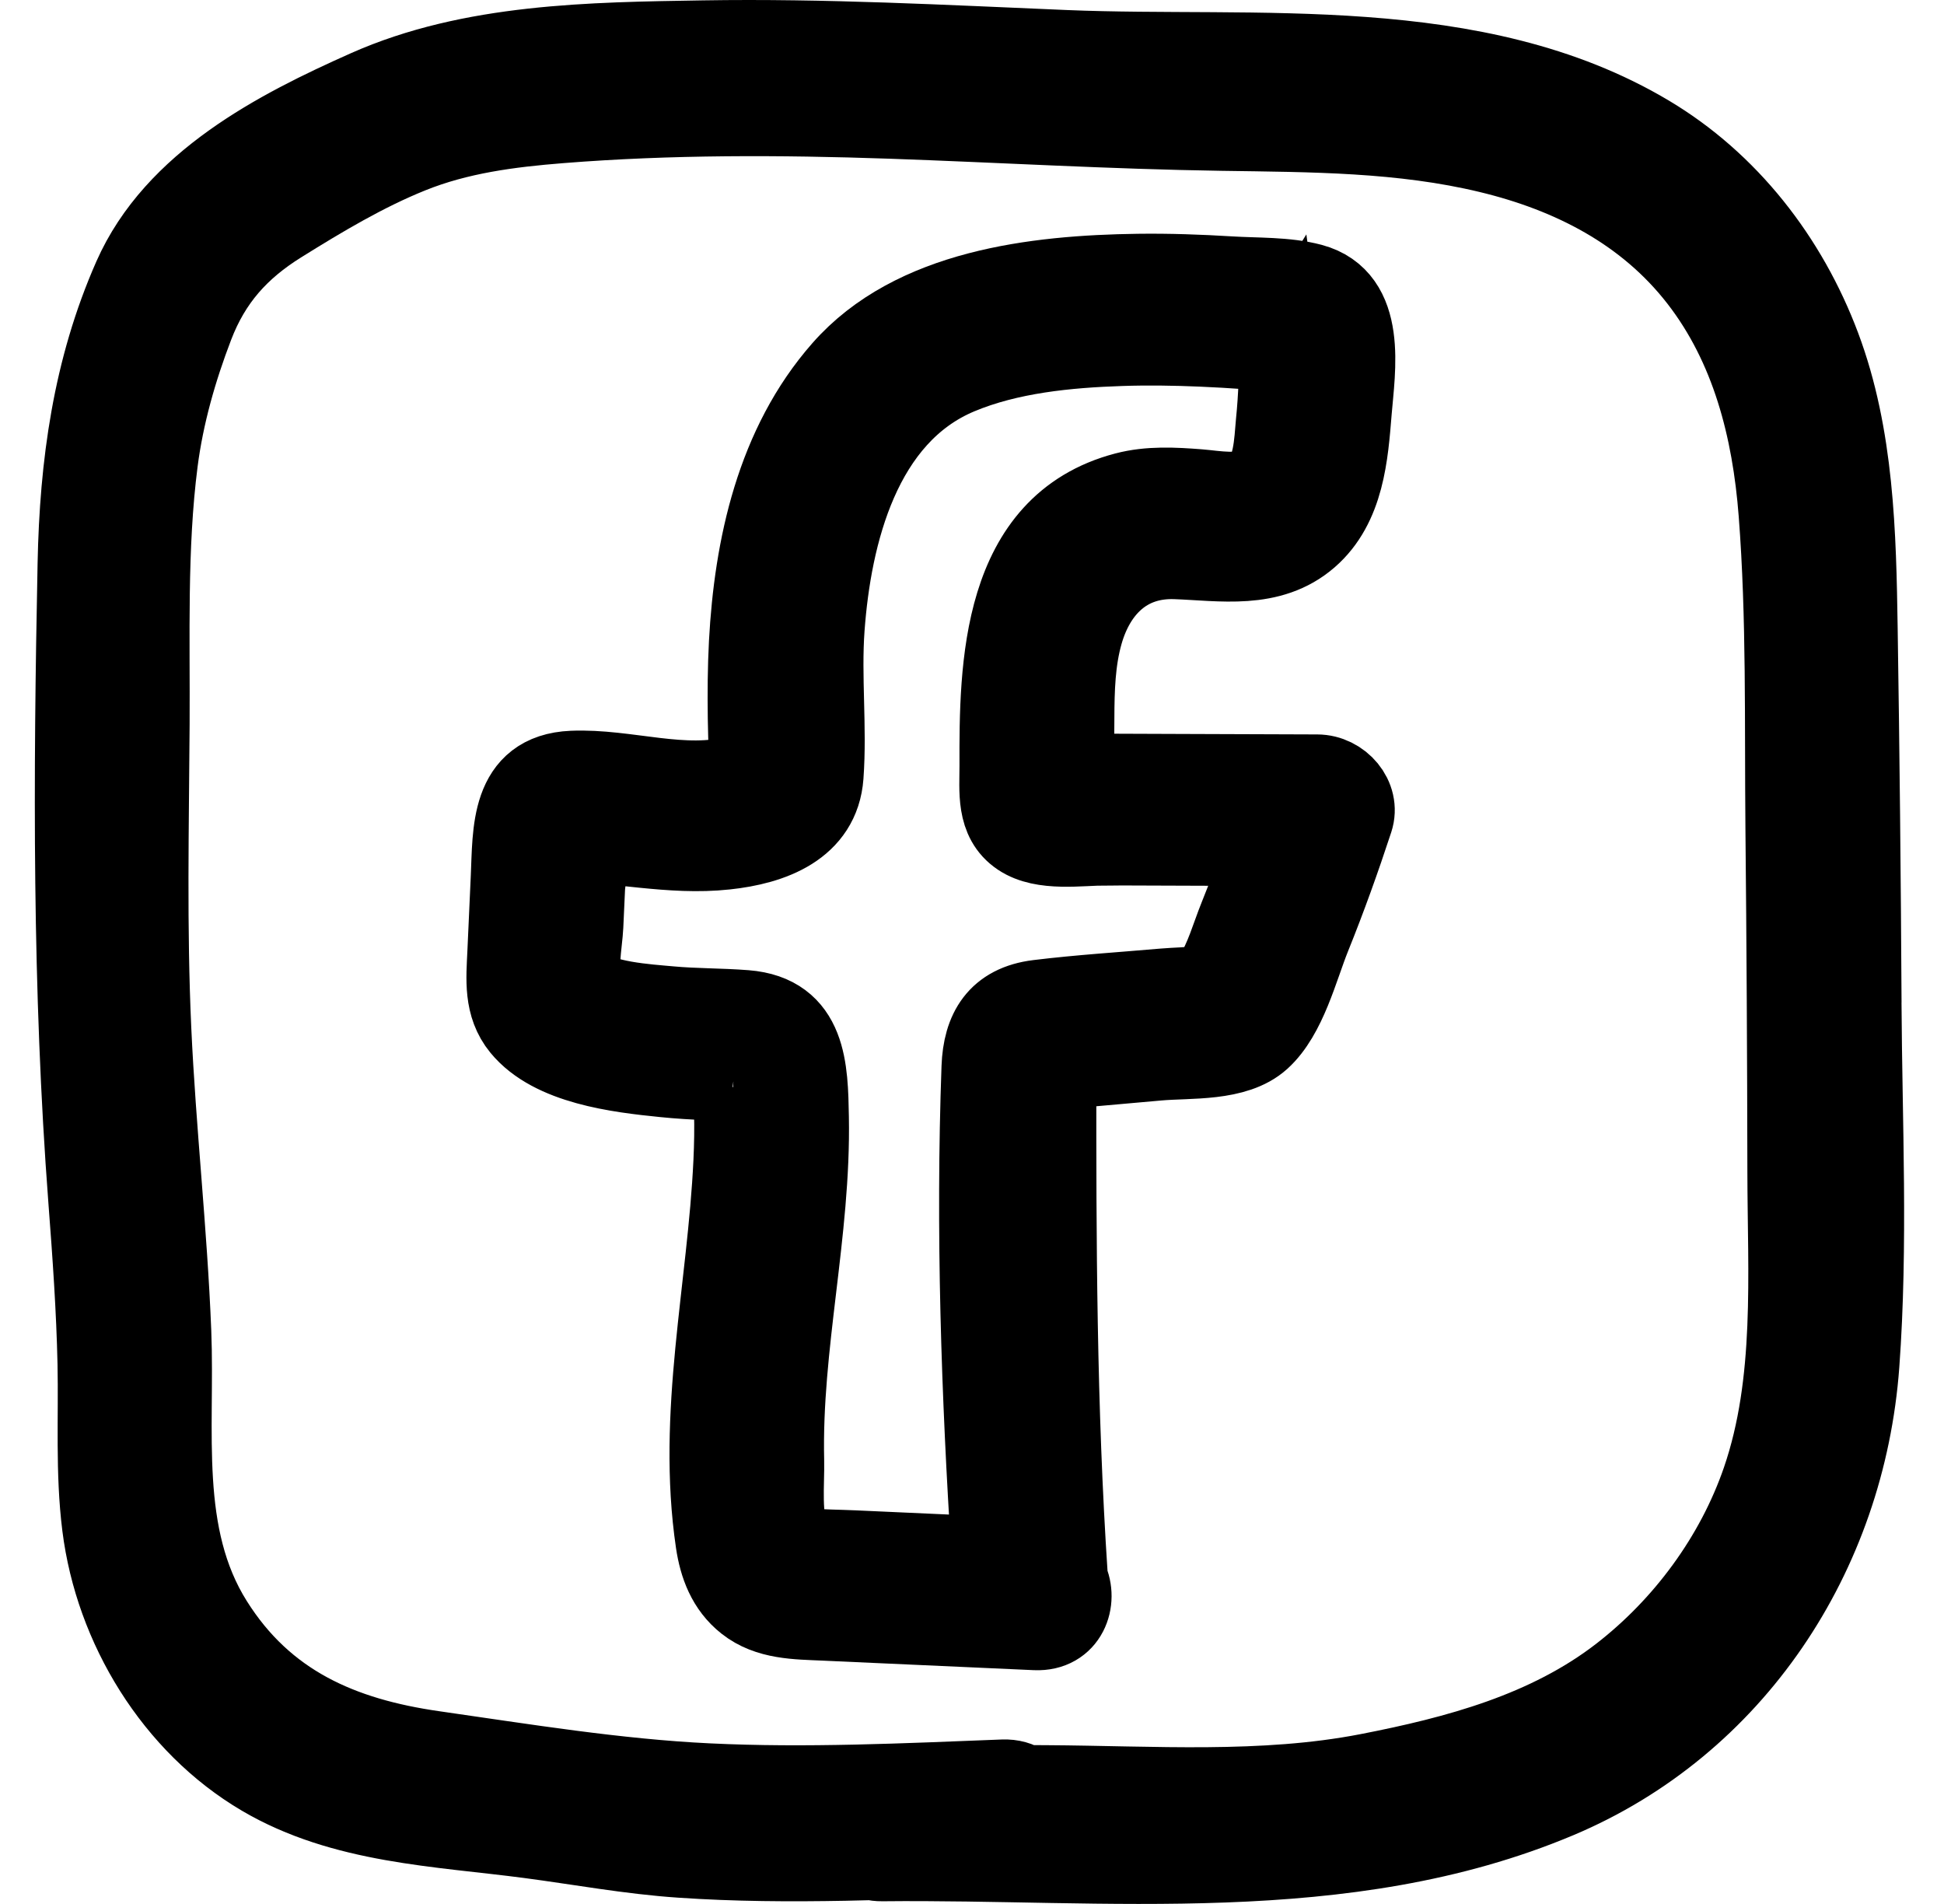
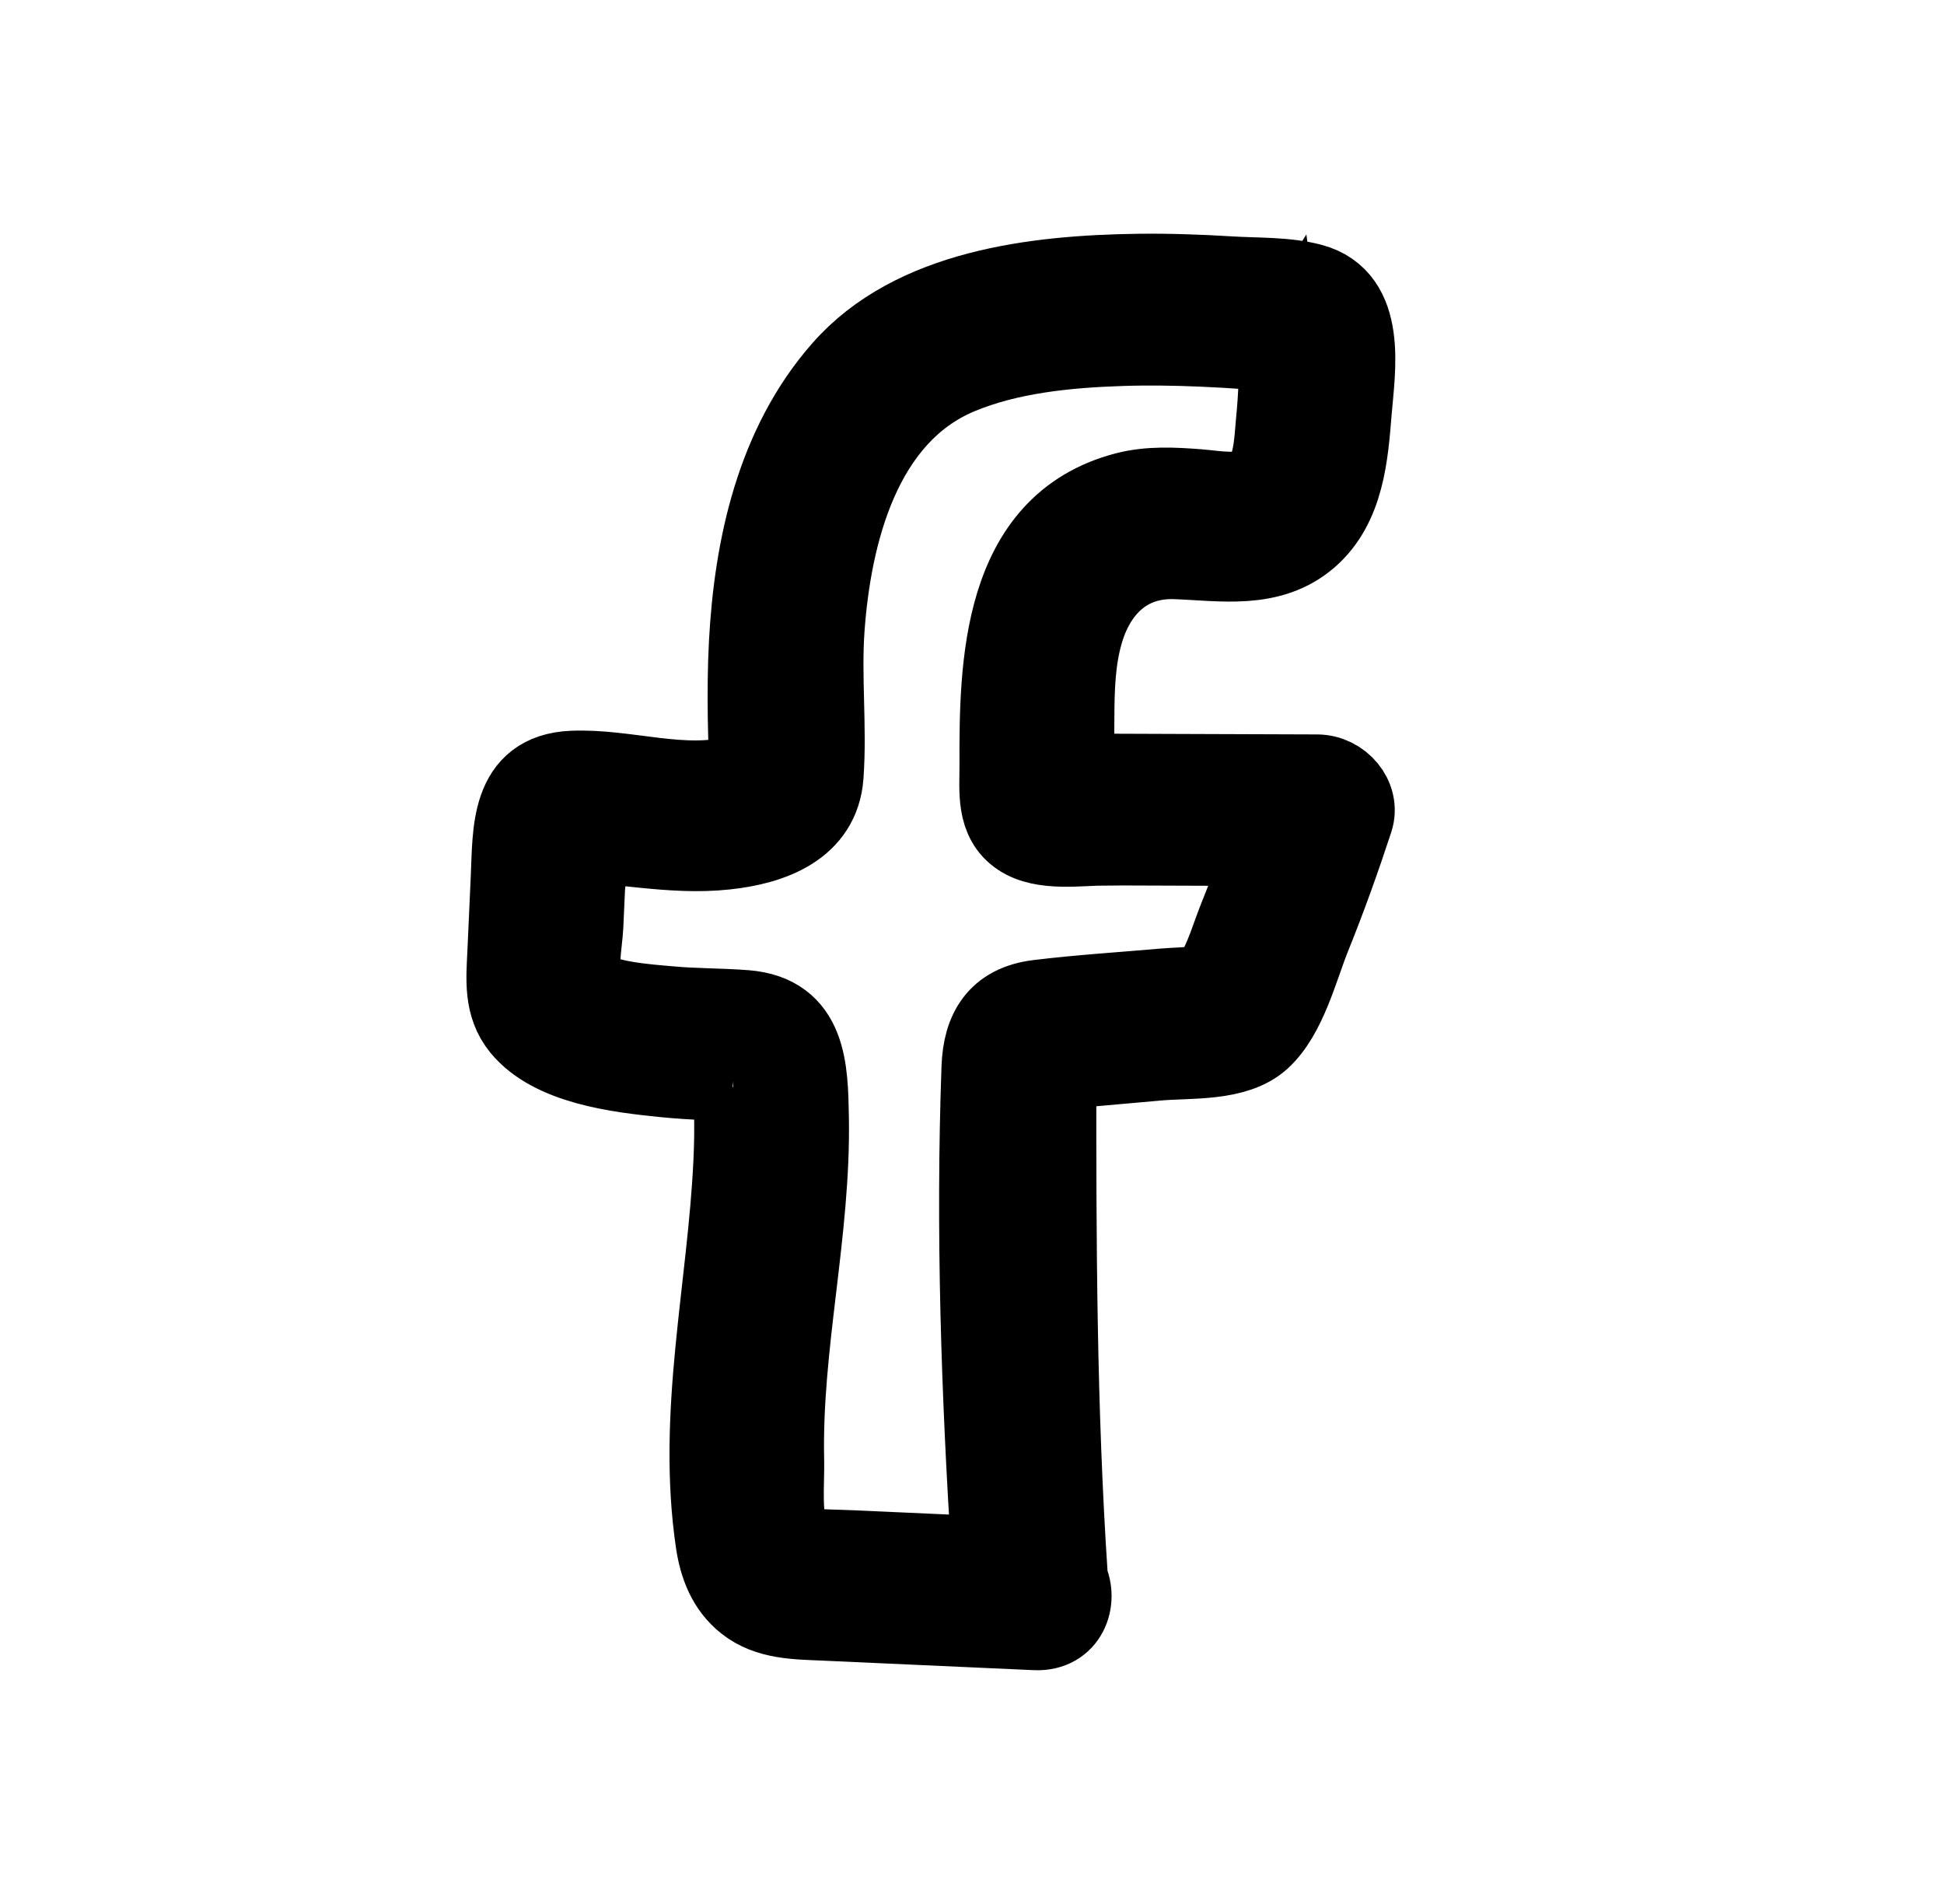
<svg xmlns="http://www.w3.org/2000/svg" width="48" height="47" viewBox="0 0 48 47" fill="none">
  <path d="M26.515 17.728C26.519 17.02 26.535 16.31 26.731 15.622C27.041 14.536 27.804 13.748 29.025 13.791C30.162 13.832 31.366 14.057 32.297 13.251C33.189 12.477 33.278 11.223 33.365 10.15C33.449 9.123 33.751 7.38 32.377 7.011C31.754 6.845 31.013 6.874 30.371 6.834C29.617 6.788 28.861 6.761 28.105 6.771C25.569 6.806 22.547 7.155 20.81 9.131C19.171 10.994 18.632 13.499 18.504 15.87C18.472 16.487 18.467 17.106 18.476 17.723C18.481 18.01 18.489 18.297 18.498 18.585C18.509 18.984 18.601 19.041 18.204 19.15C16.878 19.514 15.47 18.981 14.13 19.039C12.594 19.106 12.674 20.543 12.624 21.648C12.595 22.276 12.566 22.903 12.539 23.529C12.509 24.173 12.443 24.817 12.882 25.353C13.638 26.274 15.268 26.467 16.401 26.581C16.763 26.618 17.127 26.639 17.49 26.654C17.627 26.66 17.763 26.665 17.9 26.669C17.945 26.671 17.991 26.672 18.035 26.674C18.062 26.677 18.086 26.68 18.109 26.683C18.102 26.776 18.107 26.892 18.109 26.883C18.089 27.048 18.131 27.264 18.136 27.435C18.148 27.849 18.14 28.264 18.121 28.678C17.974 31.823 17.213 34.913 17.681 38.071C17.765 38.635 17.962 39.17 18.433 39.542C18.973 39.97 19.672 39.964 20.338 39.994C22.081 40.073 23.825 40.152 25.568 40.23C26.346 40.264 26.606 39.51 26.353 38.981C26.353 38.956 26.353 38.93 26.352 38.903C26.077 34.762 26.066 30.636 26.07 26.489C26.07 26.459 26.07 26.43 26.071 26.4C26.1 26.41 26.145 26.404 26.207 26.382C26.378 26.449 26.755 26.333 26.955 26.315C27.503 26.266 28.052 26.218 28.599 26.169C29.372 26.101 30.504 26.197 31.115 25.644C31.762 25.059 32.043 23.889 32.355 23.114C32.738 22.166 33.083 21.204 33.401 20.234C33.58 19.688 33.097 19.132 32.523 19.13C31.382 19.126 30.241 19.122 29.101 19.118C28.555 19.116 28.01 19.114 27.464 19.112C27.166 19.111 26.869 19.11 26.571 19.11H26.472C26.456 18.648 26.511 18.157 26.513 17.729L26.515 17.728ZM27.316 20.857C28.633 20.861 29.951 20.866 31.268 20.871C31.057 21.468 30.834 22.062 30.597 22.651C30.41 23.113 30.253 23.688 29.976 24.11C29.82 24.347 29.984 24.258 29.646 24.332C29.37 24.392 29.03 24.386 28.748 24.412C27.712 24.503 26.669 24.567 25.636 24.693C24.643 24.814 24.28 25.447 24.247 26.346C24.102 30.37 24.239 34.419 24.497 38.437C23.359 38.385 22.222 38.334 21.084 38.283C20.688 38.265 20.284 38.265 19.889 38.23C19.611 38.204 19.626 38.234 19.512 38.006C19.262 37.498 19.363 36.609 19.35 36.057C19.283 33.212 20.014 30.417 19.96 27.575C19.938 26.4 19.925 25.066 18.406 24.947C17.783 24.898 17.157 24.909 16.535 24.851C16.004 24.802 14.808 24.734 14.415 24.335C14.205 24.121 14.374 23.251 14.391 22.86L14.434 21.919C14.446 21.663 14.581 21.111 14.522 20.812C14.619 20.815 14.736 20.807 14.79 20.812C15.156 20.839 15.521 20.883 15.886 20.919C16.564 20.987 17.236 21.036 17.916 20.962C19.058 20.841 20.23 20.407 20.322 19.157C20.41 17.947 20.261 16.721 20.349 15.506C20.517 13.202 21.229 10.252 23.675 9.23C24.912 8.713 26.345 8.573 27.68 8.529C28.34 8.507 29.001 8.517 29.662 8.545C30.04 8.561 30.418 8.583 30.795 8.61C30.929 8.62 31.561 8.73 31.639 8.608C31.672 8.845 31.588 9.296 31.581 9.459C31.568 9.783 31.547 10.107 31.514 10.431C31.469 10.895 31.463 11.7 31.016 12.003C30.646 12.252 30.007 12.12 29.591 12.088C28.99 12.042 28.379 12.007 27.79 12.162C24.722 12.966 24.683 16.454 24.691 18.897C24.693 19.514 24.597 20.236 25.193 20.636C25.755 21.014 26.667 20.858 27.313 20.859L27.316 20.857Z" fill="black" stroke="black" stroke-width="2" />
-   <path d="M45.952 24.753C45.935 21.672 45.904 18.591 45.856 15.511C45.82 13.187 45.769 10.764 44.942 8.565C44.129 6.399 42.663 4.512 40.685 3.336C36.433 0.808 31.018 1.443 26.305 1.247C23.328 1.123 20.351 0.96 17.371 1.009C14.606 1.054 11.64 1.085 9.069 2.228C6.857 3.212 4.329 4.515 3.295 6.856C2.299 9.111 1.977 11.475 1.928 13.922C1.822 19.172 1.794 24.396 2.193 29.635C2.295 30.974 2.391 32.315 2.42 33.658C2.448 34.997 2.365 36.336 2.532 37.668C2.845 40.164 4.312 42.561 6.477 43.835C8.475 45.011 10.833 45.074 13.062 45.367C14.316 45.532 15.552 45.763 16.817 45.848C18.162 45.94 19.511 45.947 20.858 45.922C21.084 45.918 21.31 45.912 21.536 45.906C21.611 45.925 21.692 45.935 21.78 45.934C27.329 45.874 33.197 46.595 38.461 44.381C42.791 42.559 45.555 38.376 45.899 33.678C46.115 30.724 45.967 27.712 45.951 24.751L45.952 24.753ZM43.513 36.547C42.86 38.446 41.598 40.149 40.027 41.366C38.218 42.766 35.979 43.364 33.779 43.791C31.183 44.295 28.467 44.096 25.837 44.081C25.653 44.08 25.47 44.079 25.287 44.078C25.152 43.985 24.98 43.932 24.77 43.94C22.343 44.034 19.91 44.152 17.481 44.035C15.223 43.927 12.945 43.553 10.707 43.233C8.426 42.907 6.525 42.092 5.244 40.05C3.895 37.901 4.313 35.301 4.217 32.88C4.118 30.388 3.838 27.907 3.724 25.416C3.609 22.913 3.666 20.392 3.682 17.886C3.695 15.742 3.613 13.523 3.887 11.393C4.034 10.248 4.36 9.108 4.772 8.034C5.206 6.9 5.898 6.133 6.913 5.501C7.938 4.862 9.014 4.219 10.134 3.769C11.319 3.292 12.572 3.13 13.833 3.03C16.547 2.814 19.267 2.825 21.985 2.918C24.716 3.013 27.446 3.176 30.179 3.217C32.392 3.25 34.609 3.246 36.775 3.769C38.798 4.257 40.649 5.196 41.958 6.88C43.249 8.542 43.768 10.589 43.928 12.668C44.128 15.246 44.072 17.856 44.097 20.44C44.125 23.264 44.141 26.088 44.145 28.913C44.148 31.447 44.348 34.116 43.513 36.547V36.547Z" fill="black" stroke="black" stroke-width="2" />
</svg>